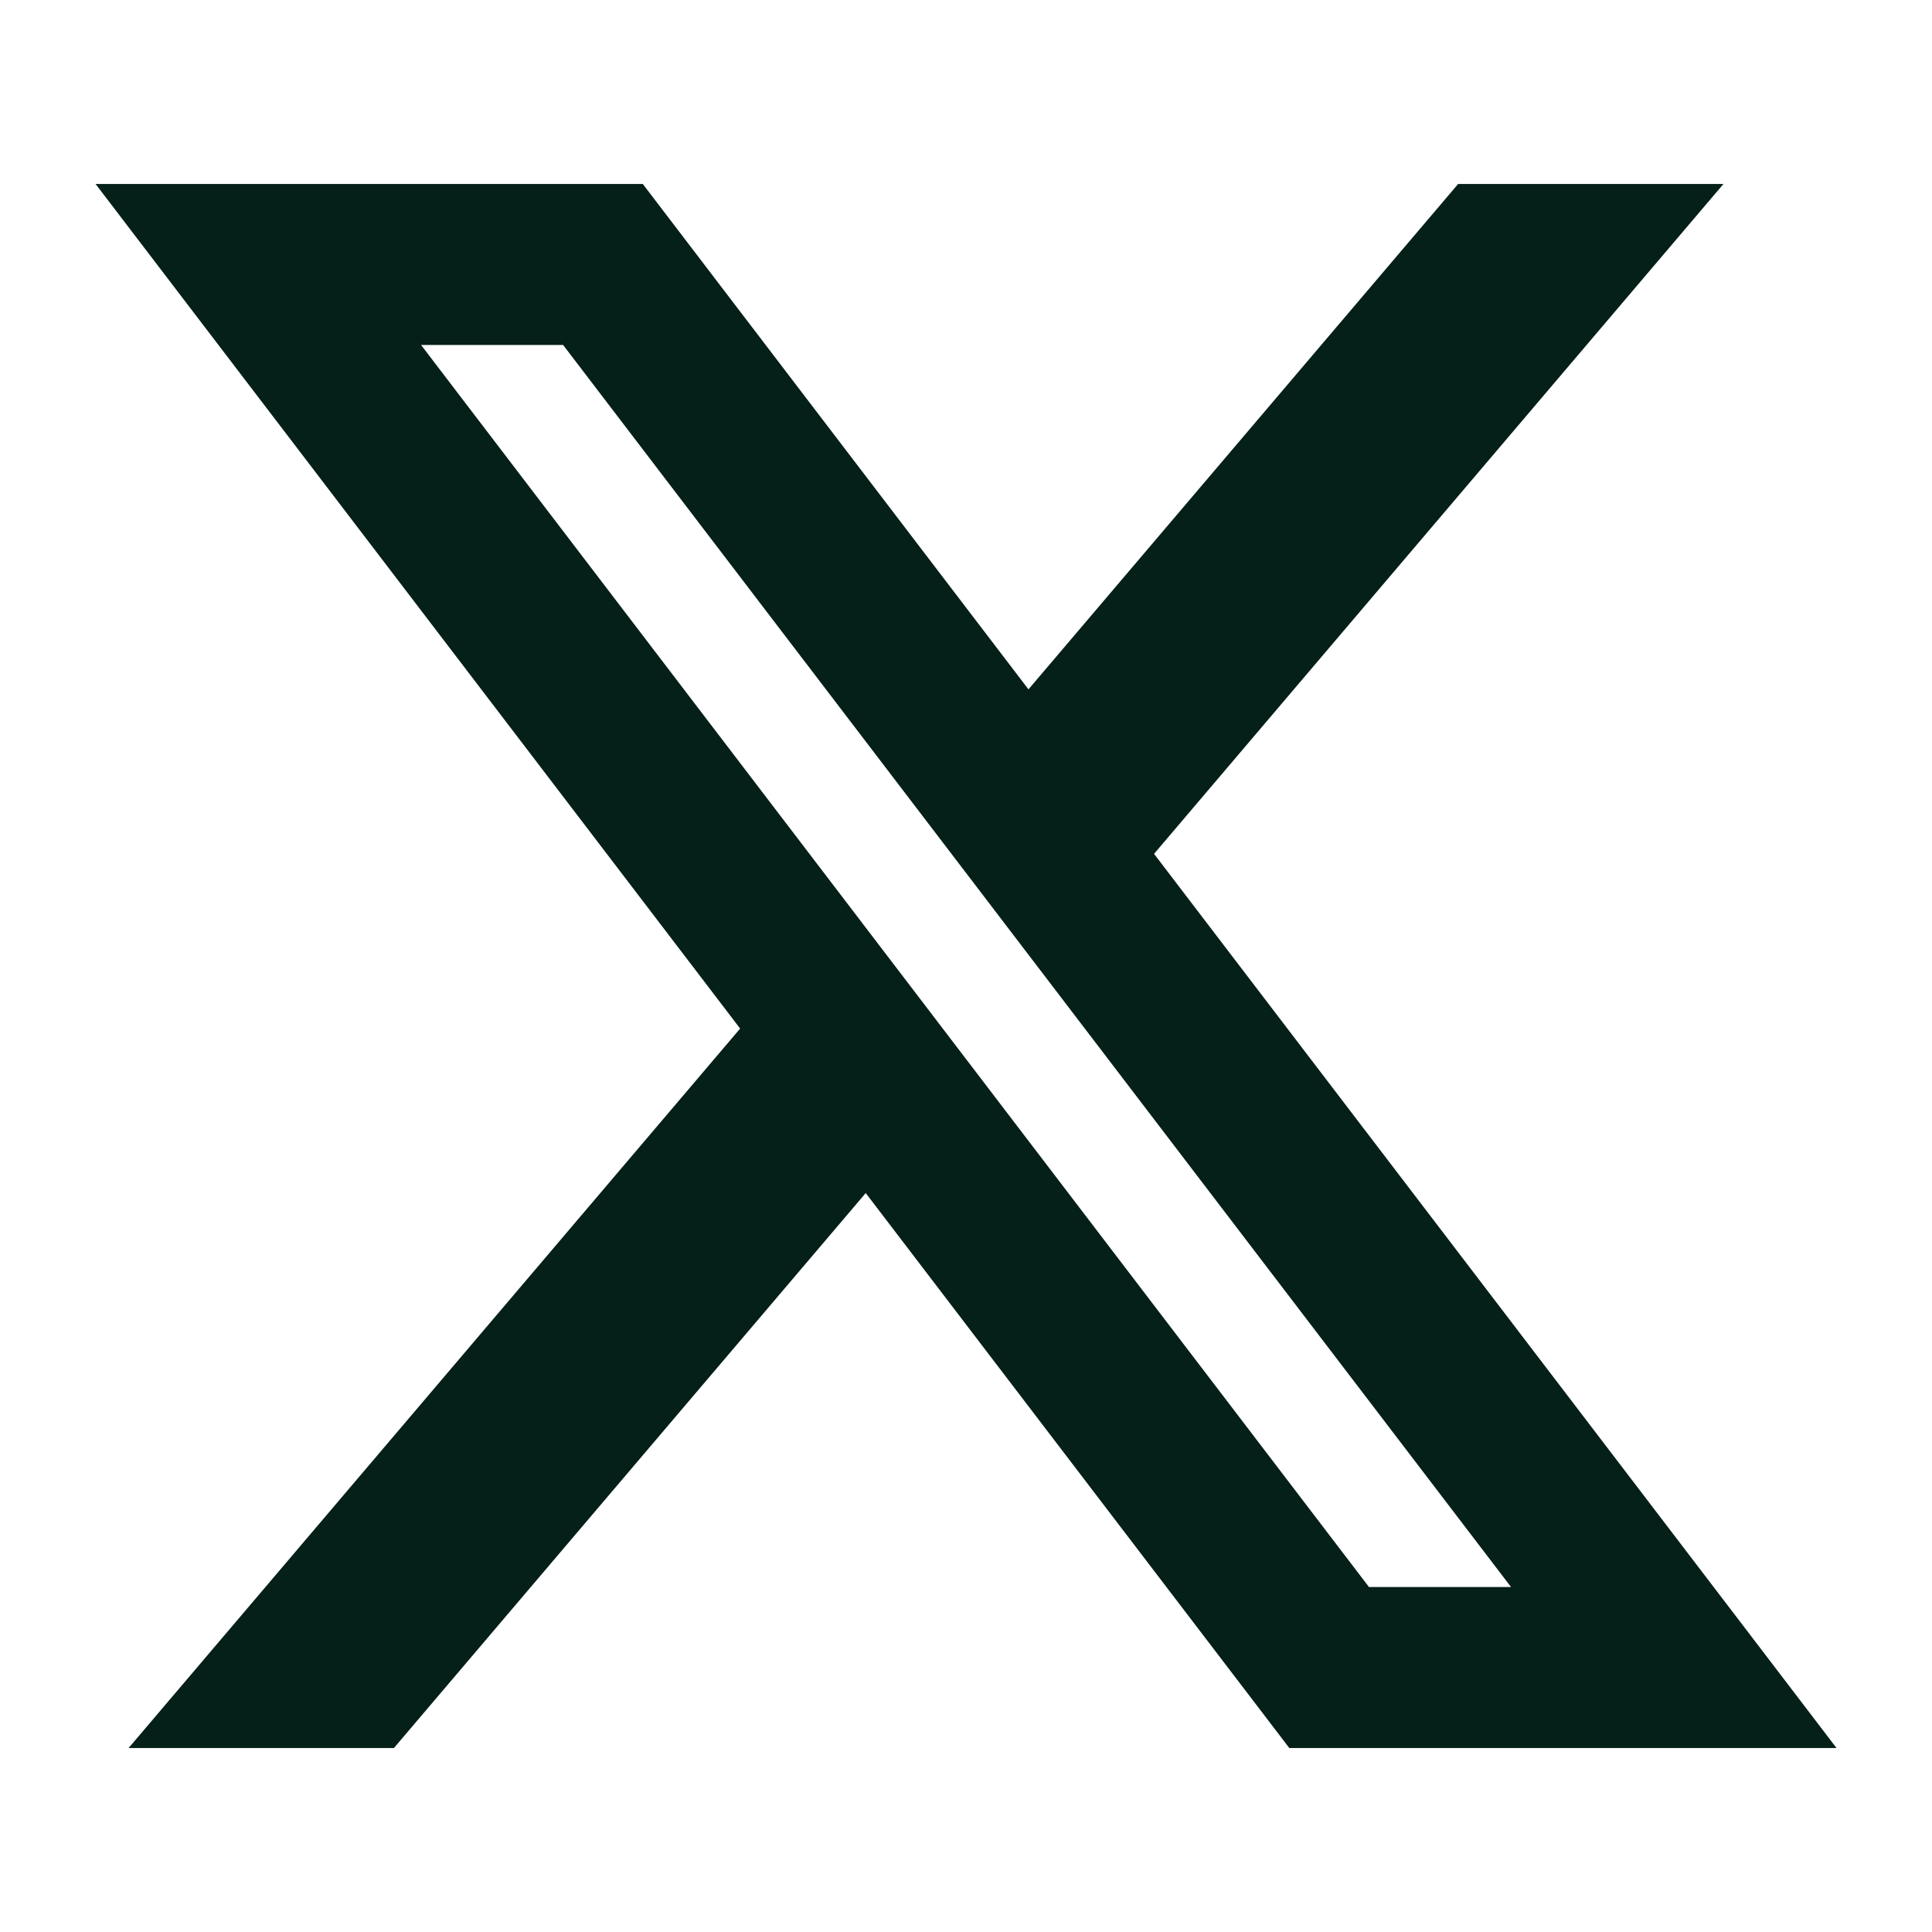
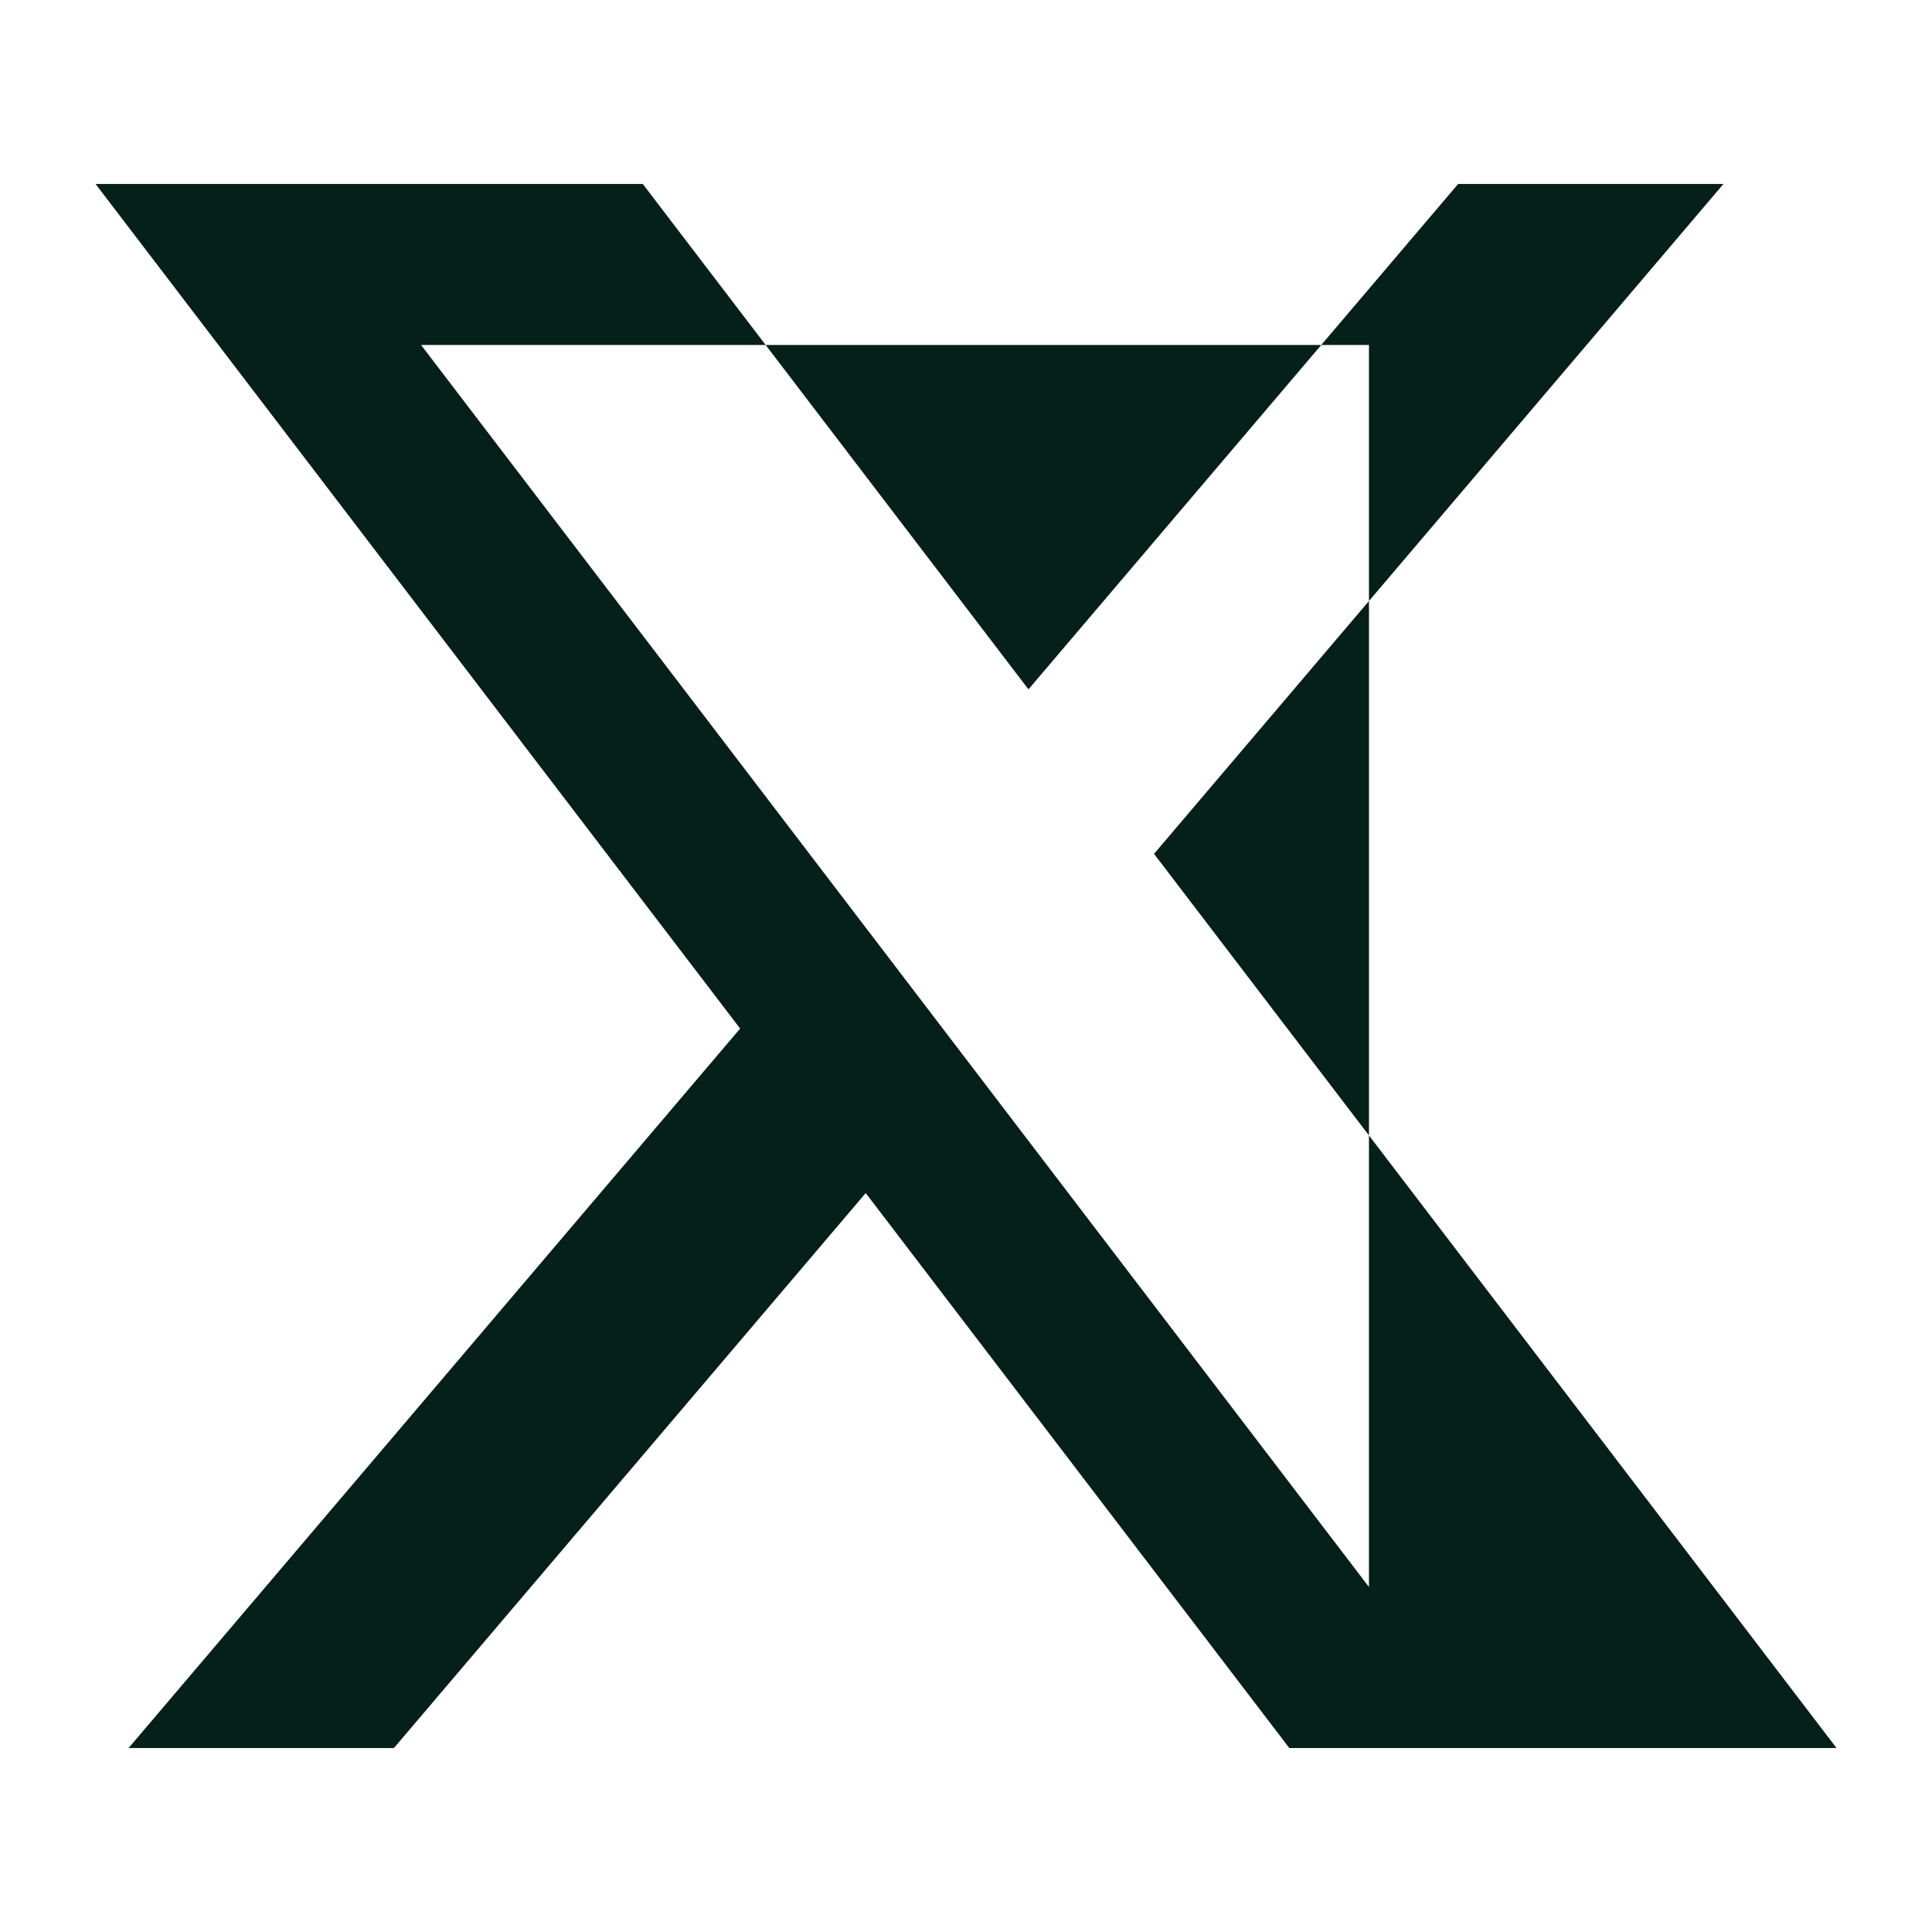
<svg xmlns="http://www.w3.org/2000/svg" width="21" height="21" viewBox="0 0 21 21" fill="none">
-   <path fill-rule="evenodd" clip-rule="evenodd" d="M8.045 11.18L1.039 2H6.987L11.179 7.493L15.849 2H18.733L12.544 9.281L19.962 19H14.014L9.41 12.968L4.282 19H1.398L8.045 11.18ZM14.88 17.25L4.577 3.75H6.121L16.424 17.25H14.88Z" fill="#051F19" />
+   <path fill-rule="evenodd" clip-rule="evenodd" d="M8.045 11.18L1.039 2H6.987L11.179 7.493L15.849 2H18.733L12.544 9.281L19.962 19H14.014L9.41 12.968L4.282 19H1.398L8.045 11.18ZM14.88 17.25L4.577 3.75H6.121H14.88Z" fill="#051F19" />
</svg>